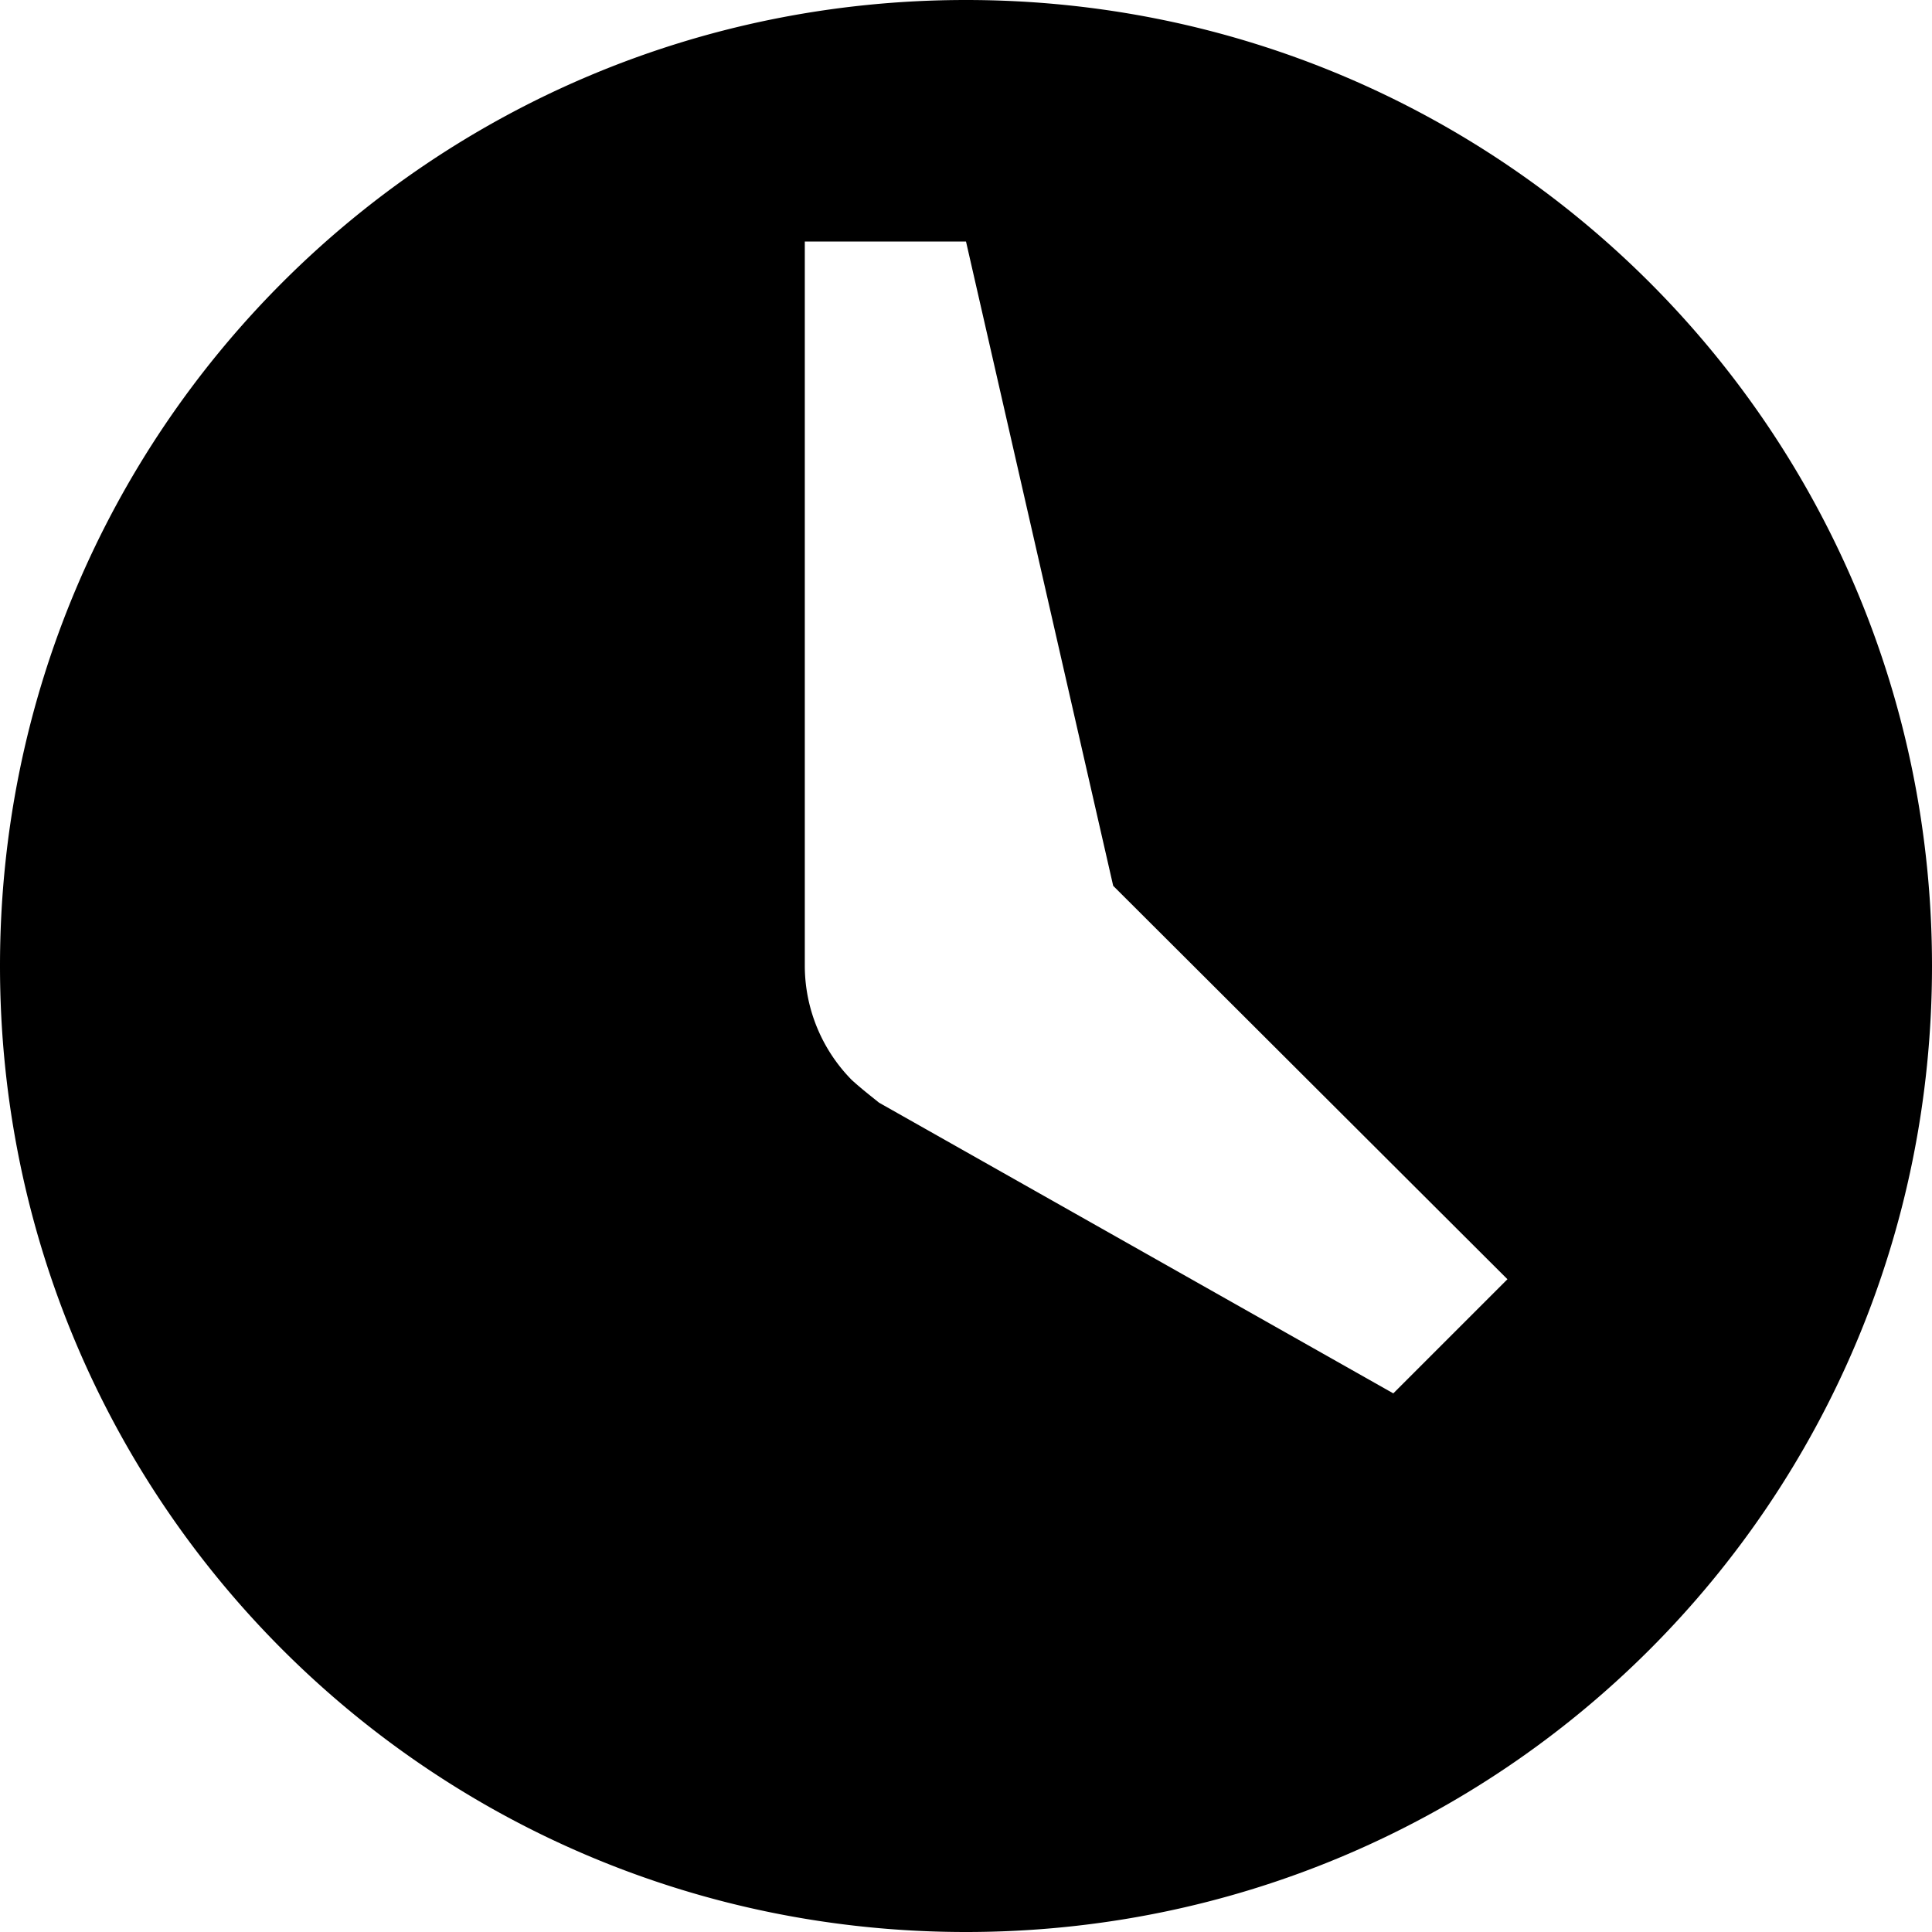
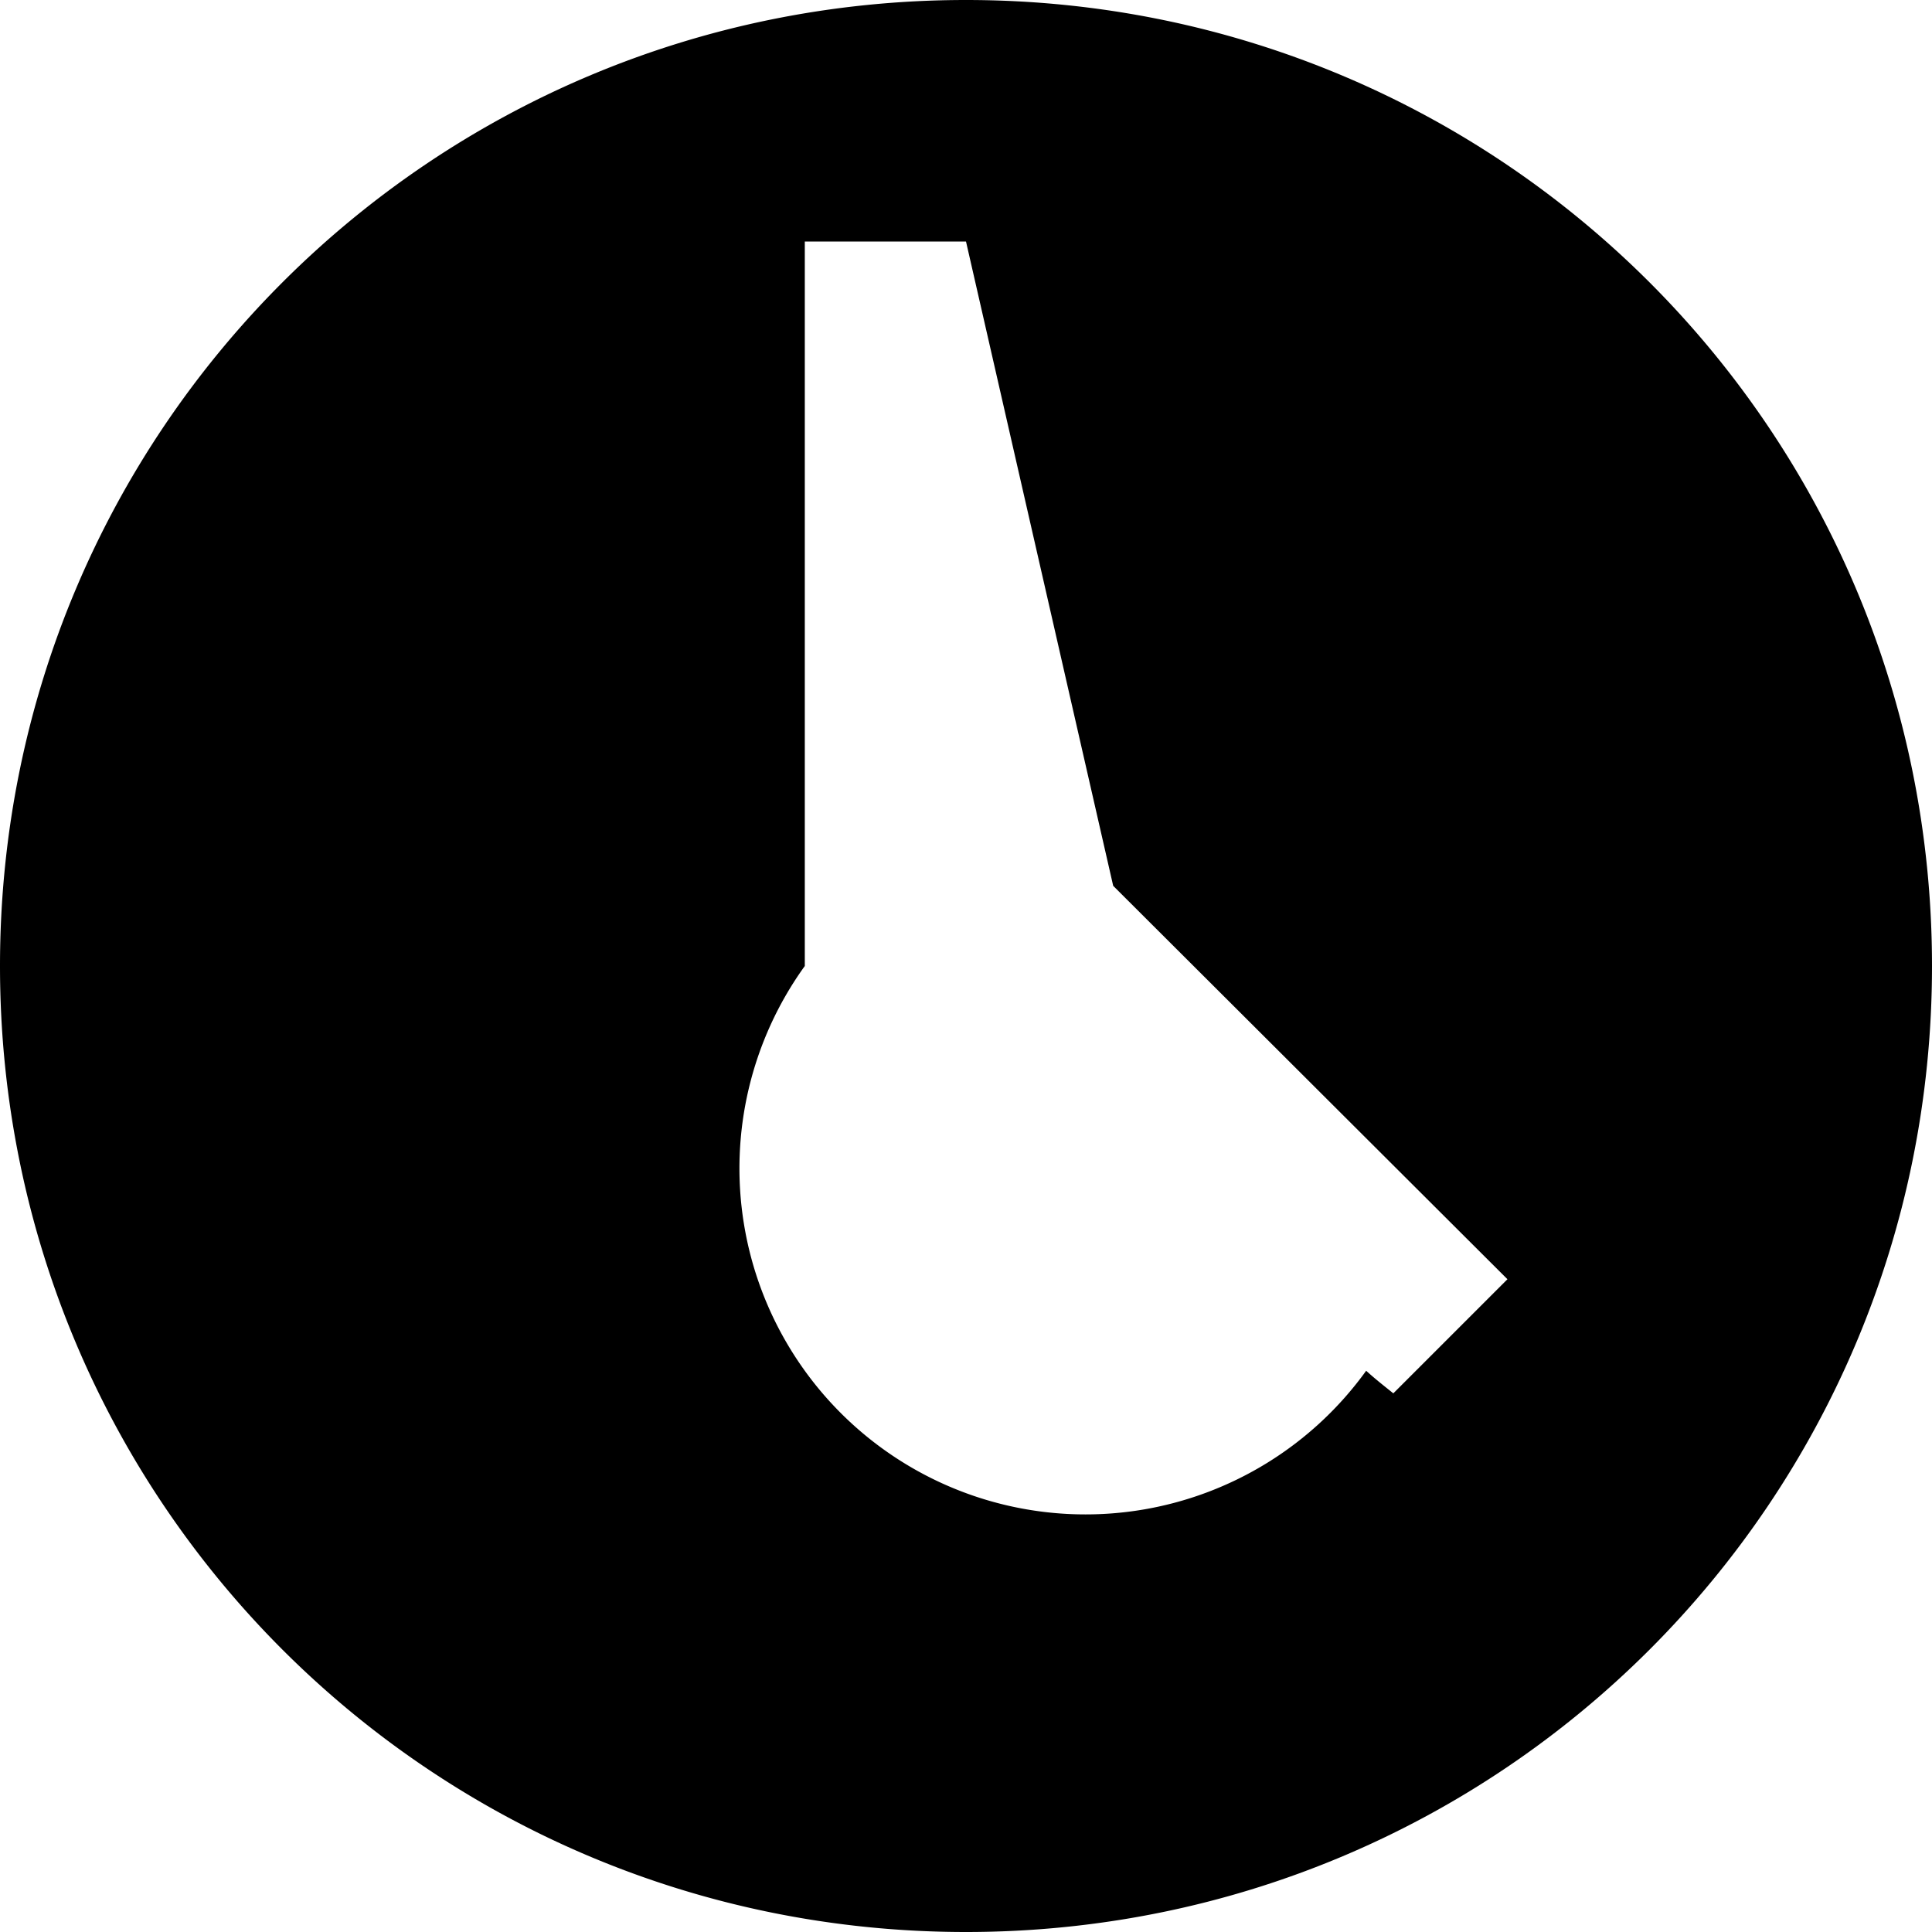
<svg xmlns="http://www.w3.org/2000/svg" viewBox="0 0 16 16">
-   <path d="M8 16c4.43 0 8-3.57 8-8s-3.57-8-8-8-8 3.57-8 8 3.57 8 8 8Zm3.54-4.46L7.28 9.132c-.078-.063-.148-.117-.226-.188A1.35 1.35 0 0 1 6.665 8V2H8l1.219 5.336 3.265 3.258-.945.945Z" />
+   <path d="M8 16c4.43 0 8-3.57 8-8s-3.57-8-8-8-8 3.57-8 8 3.57 8 8 8Zm3.54-4.46c-.078-.063-.148-.117-.226-.188A1.35 1.35 0 0 1 6.665 8V2H8l1.219 5.336 3.265 3.258-.945.945Z" />
</svg>